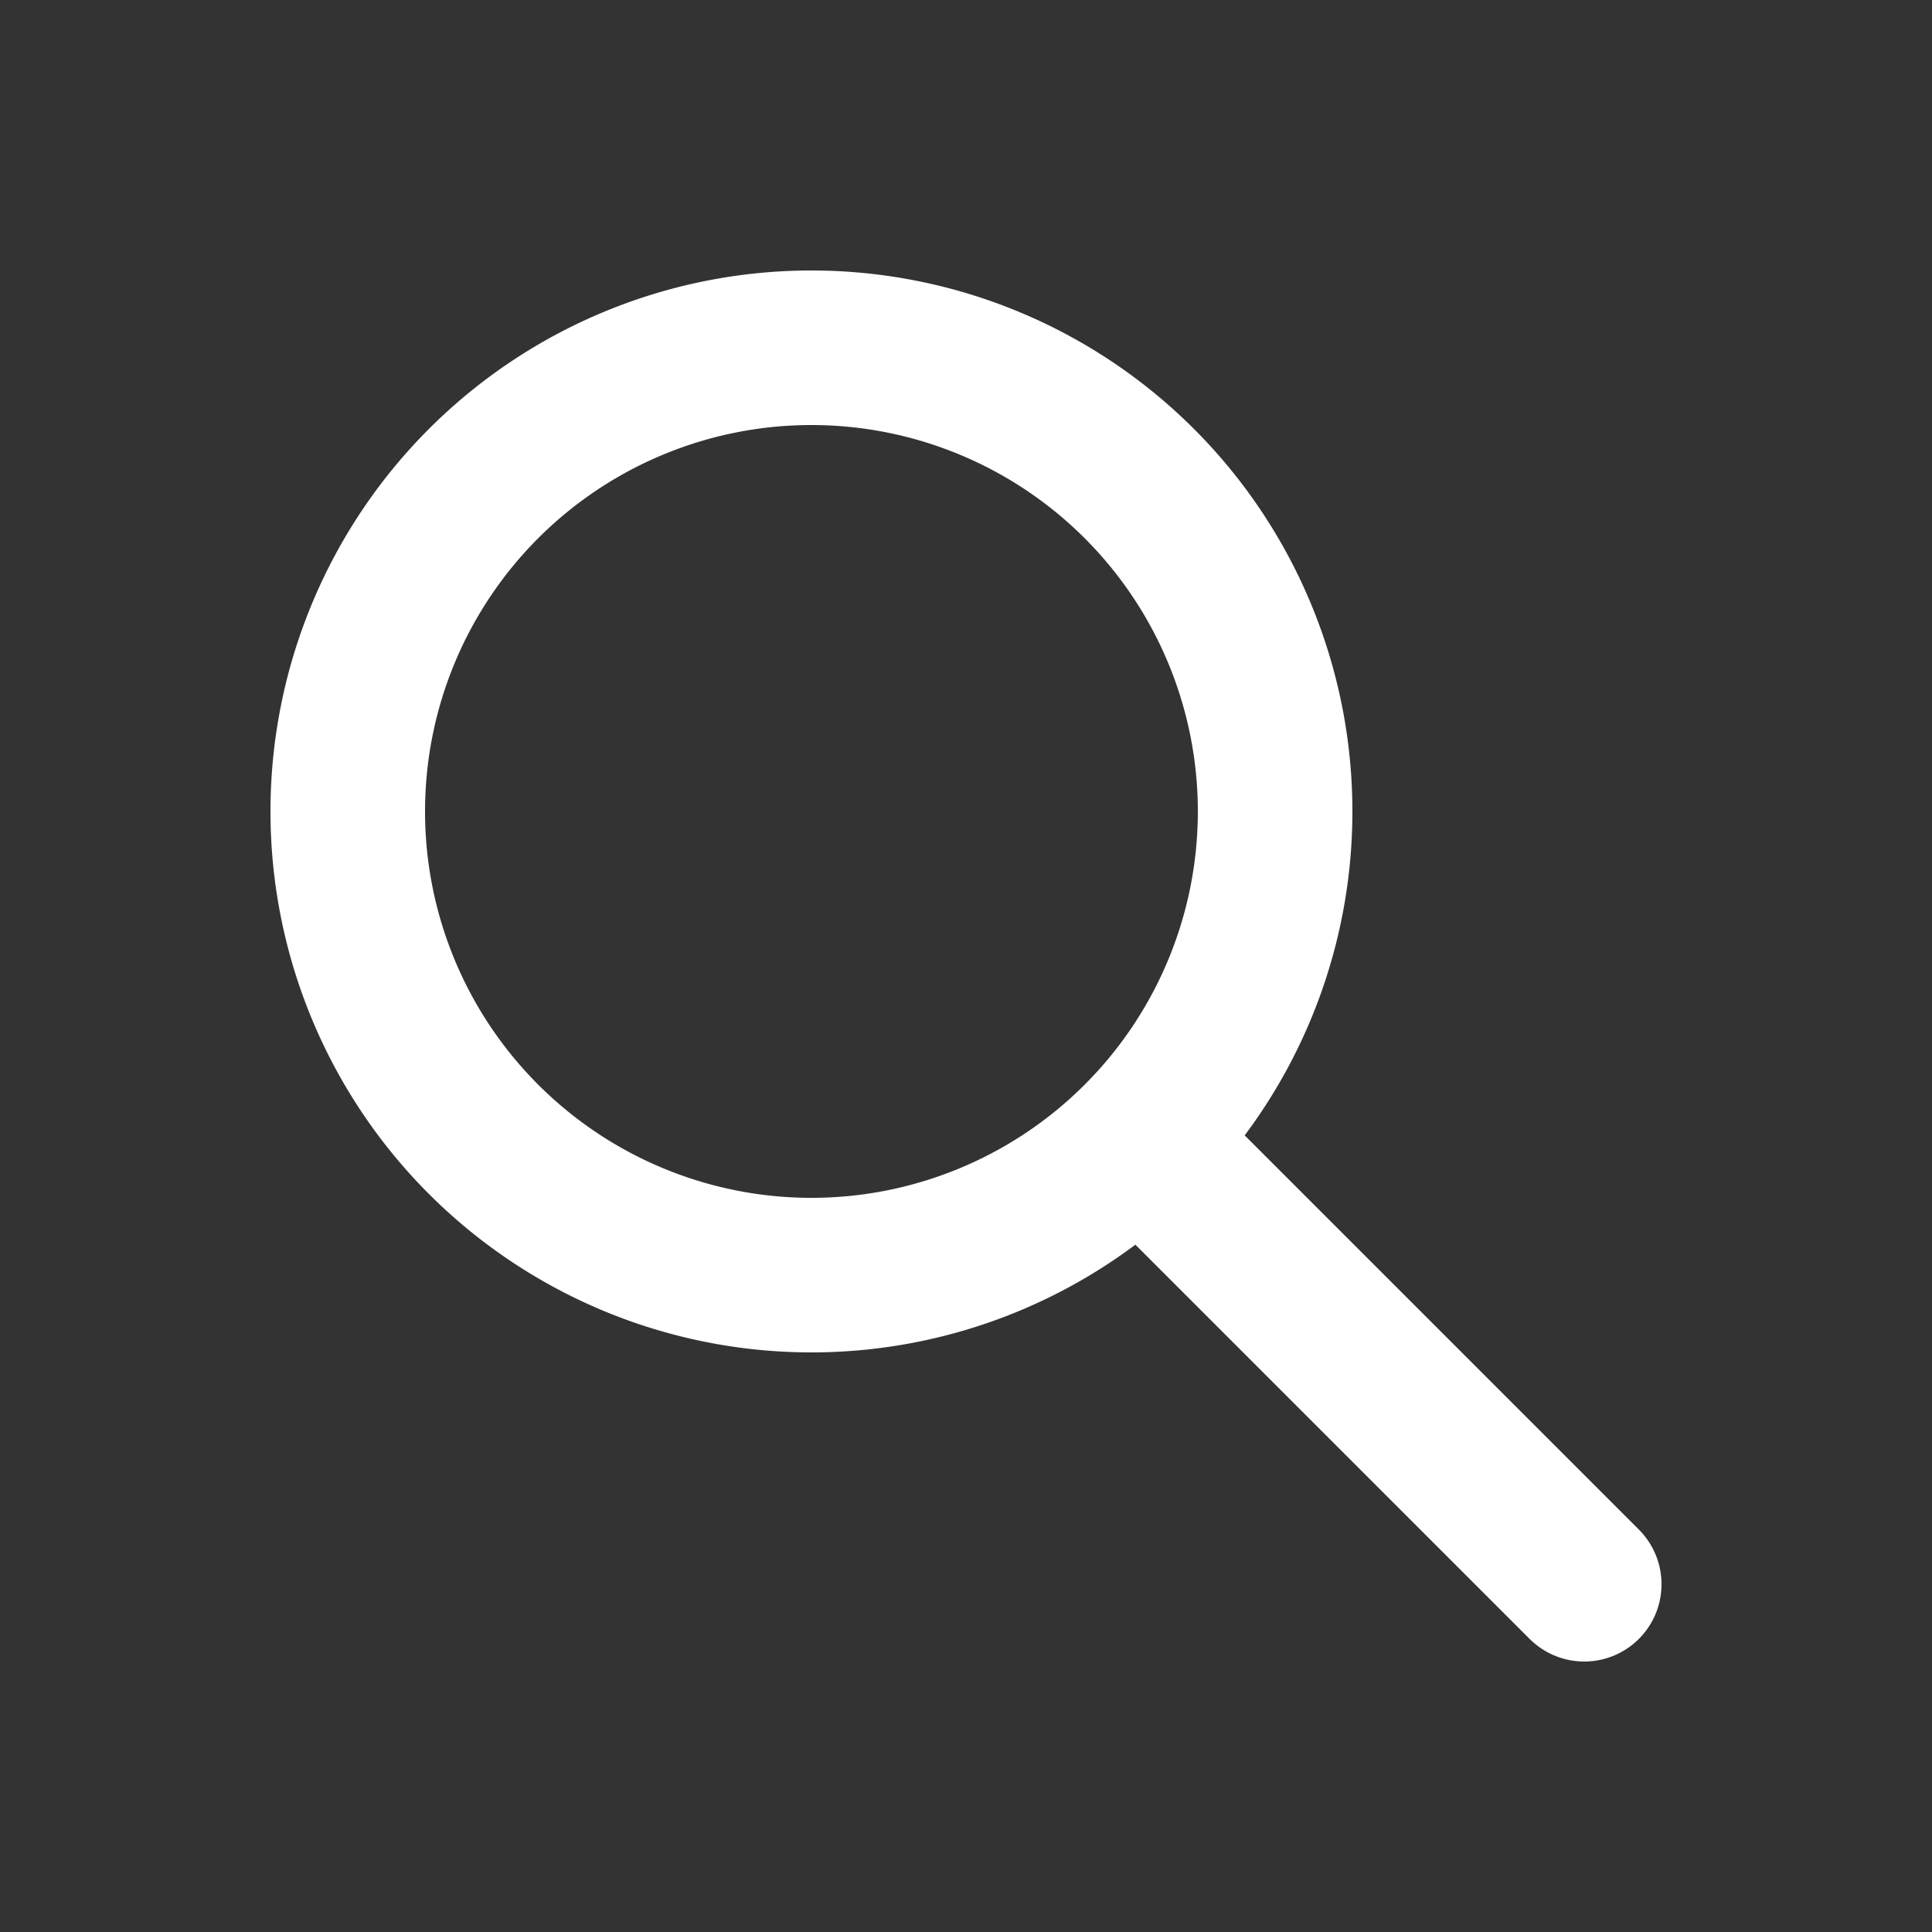
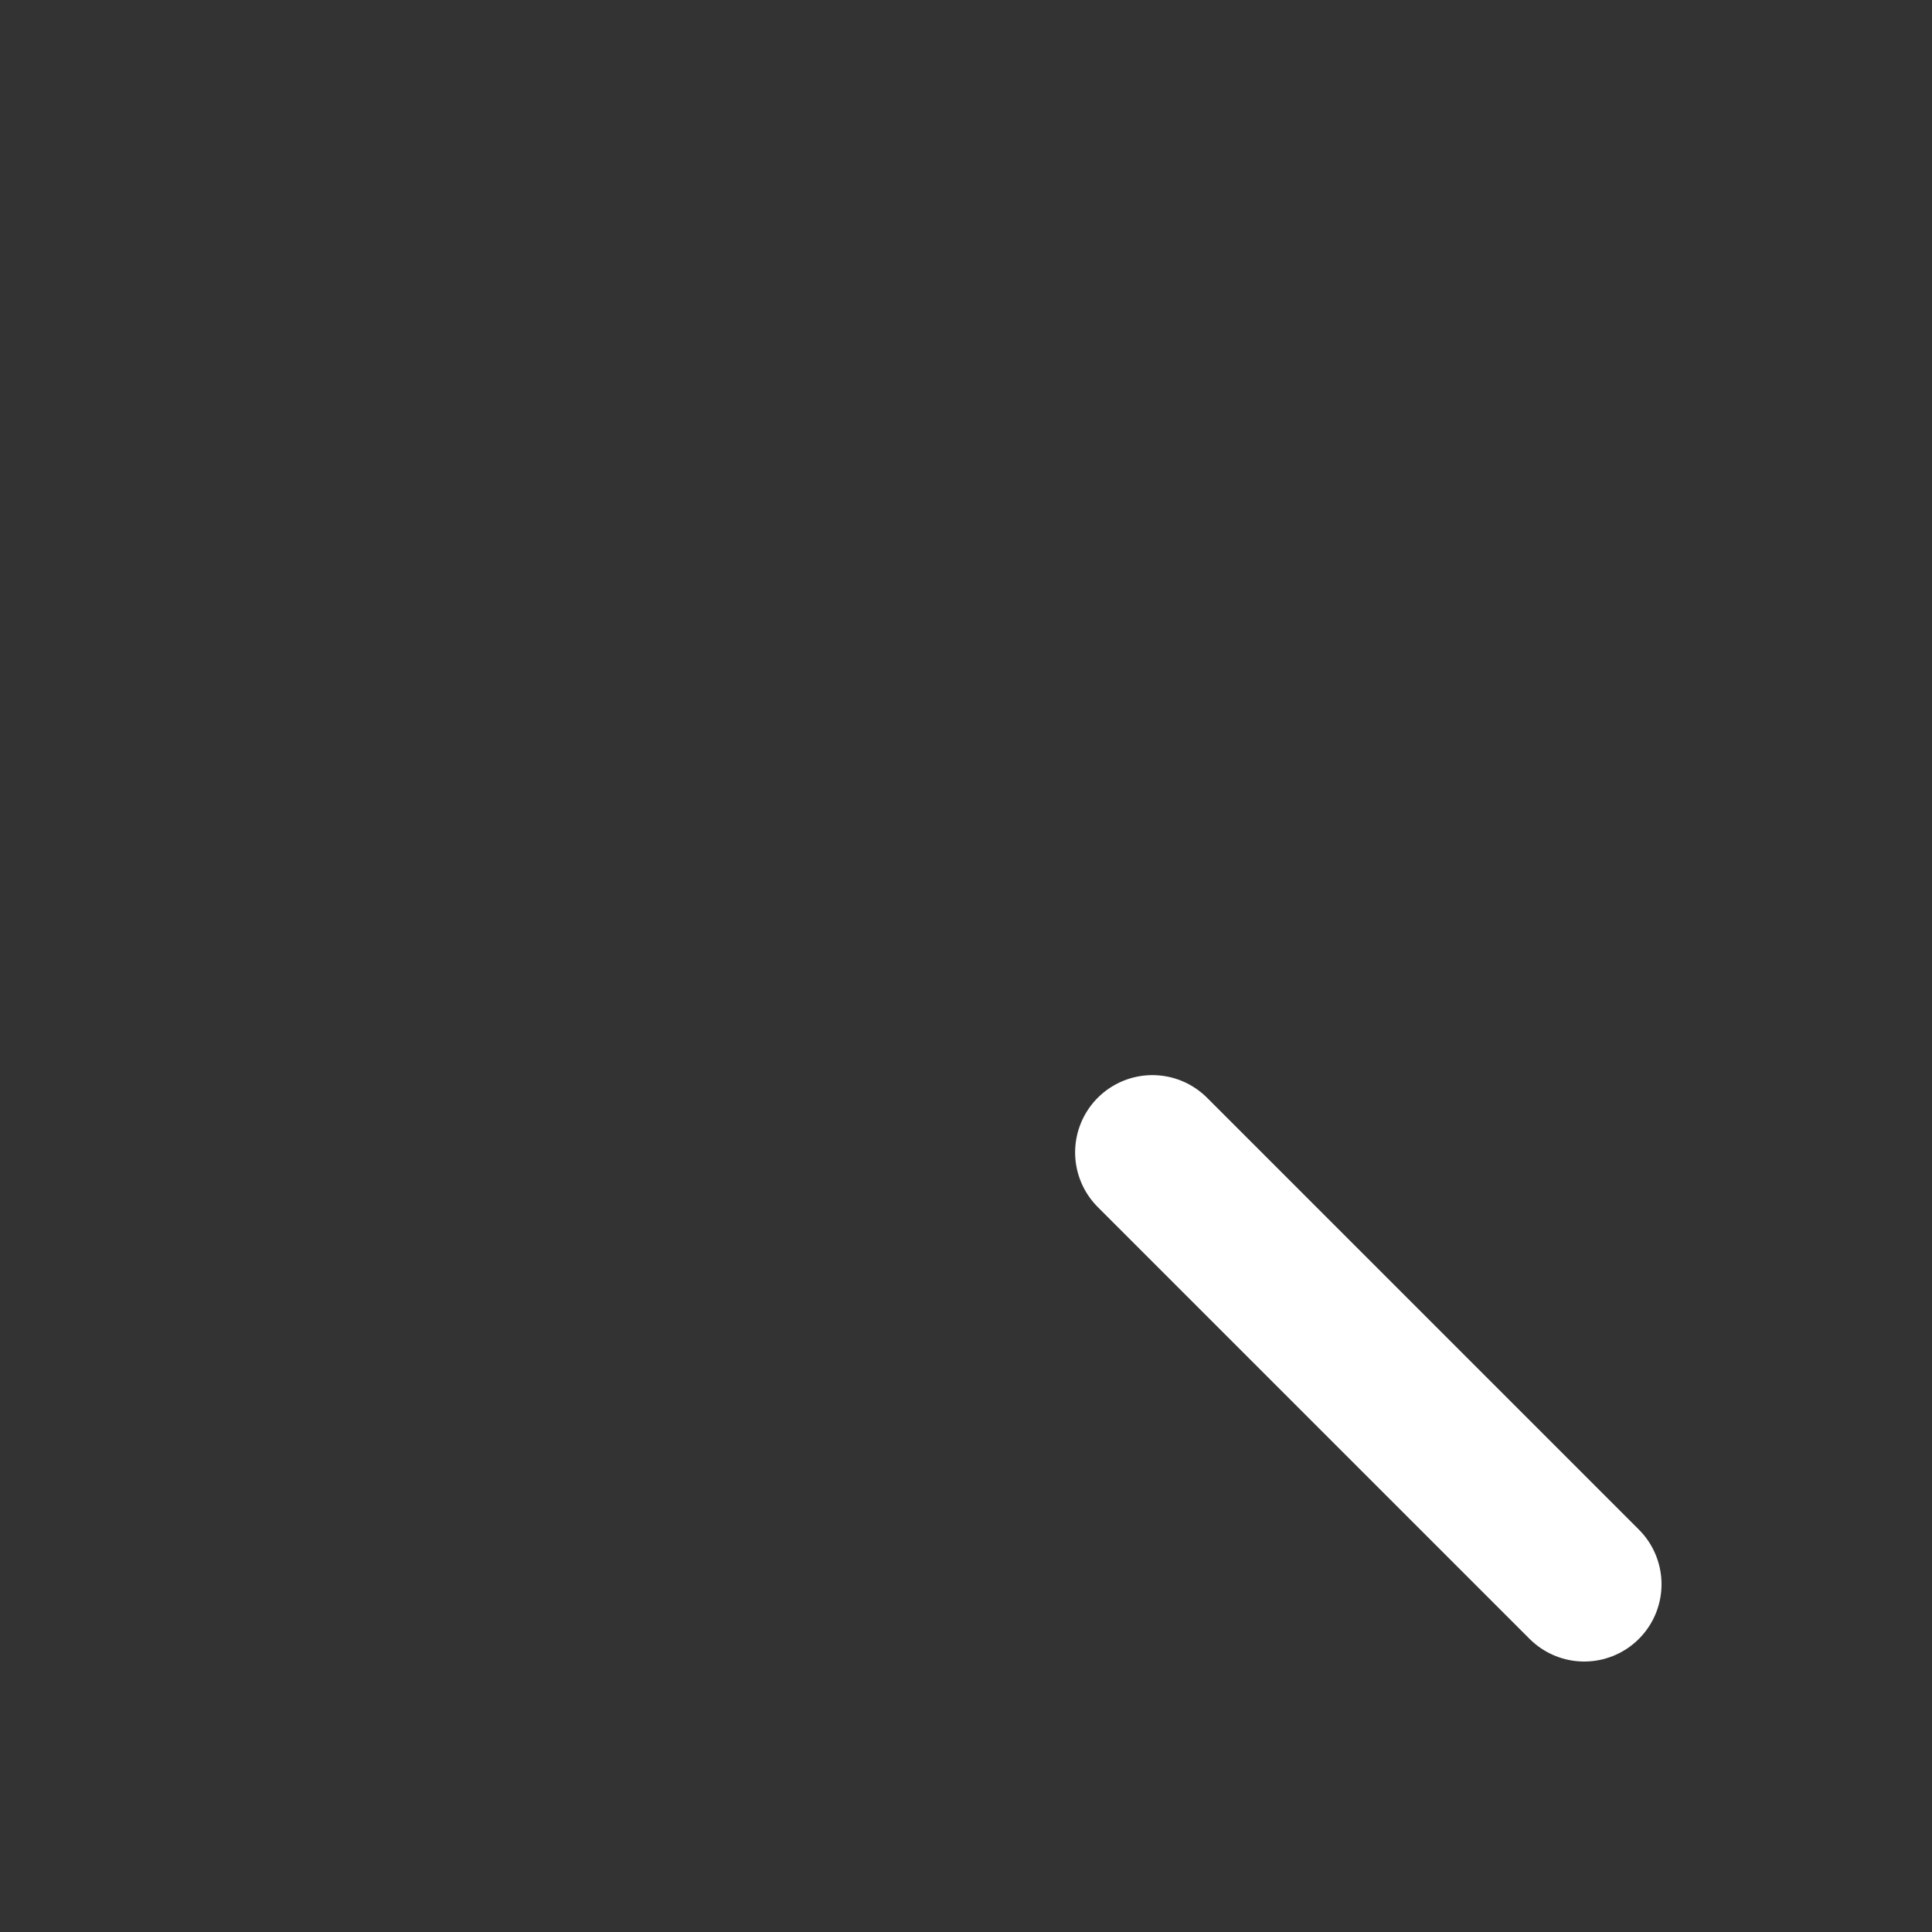
<svg xmlns="http://www.w3.org/2000/svg" width="25" height="25" fill="none">
  <rect width="100%" height="100%" fill="#333333" stroke="none" />
  <path d="M14.912 14.912 20.5 20.5" stroke="#fff" stroke-width="2" stroke-linecap="round" />
-   <path clip-rule="evenodd" d="M10.5 16.5a6 6 0 1 0 0-12 6 6 0 0 0 0 12z" stroke="#fff" stroke-width="2" />
</svg>